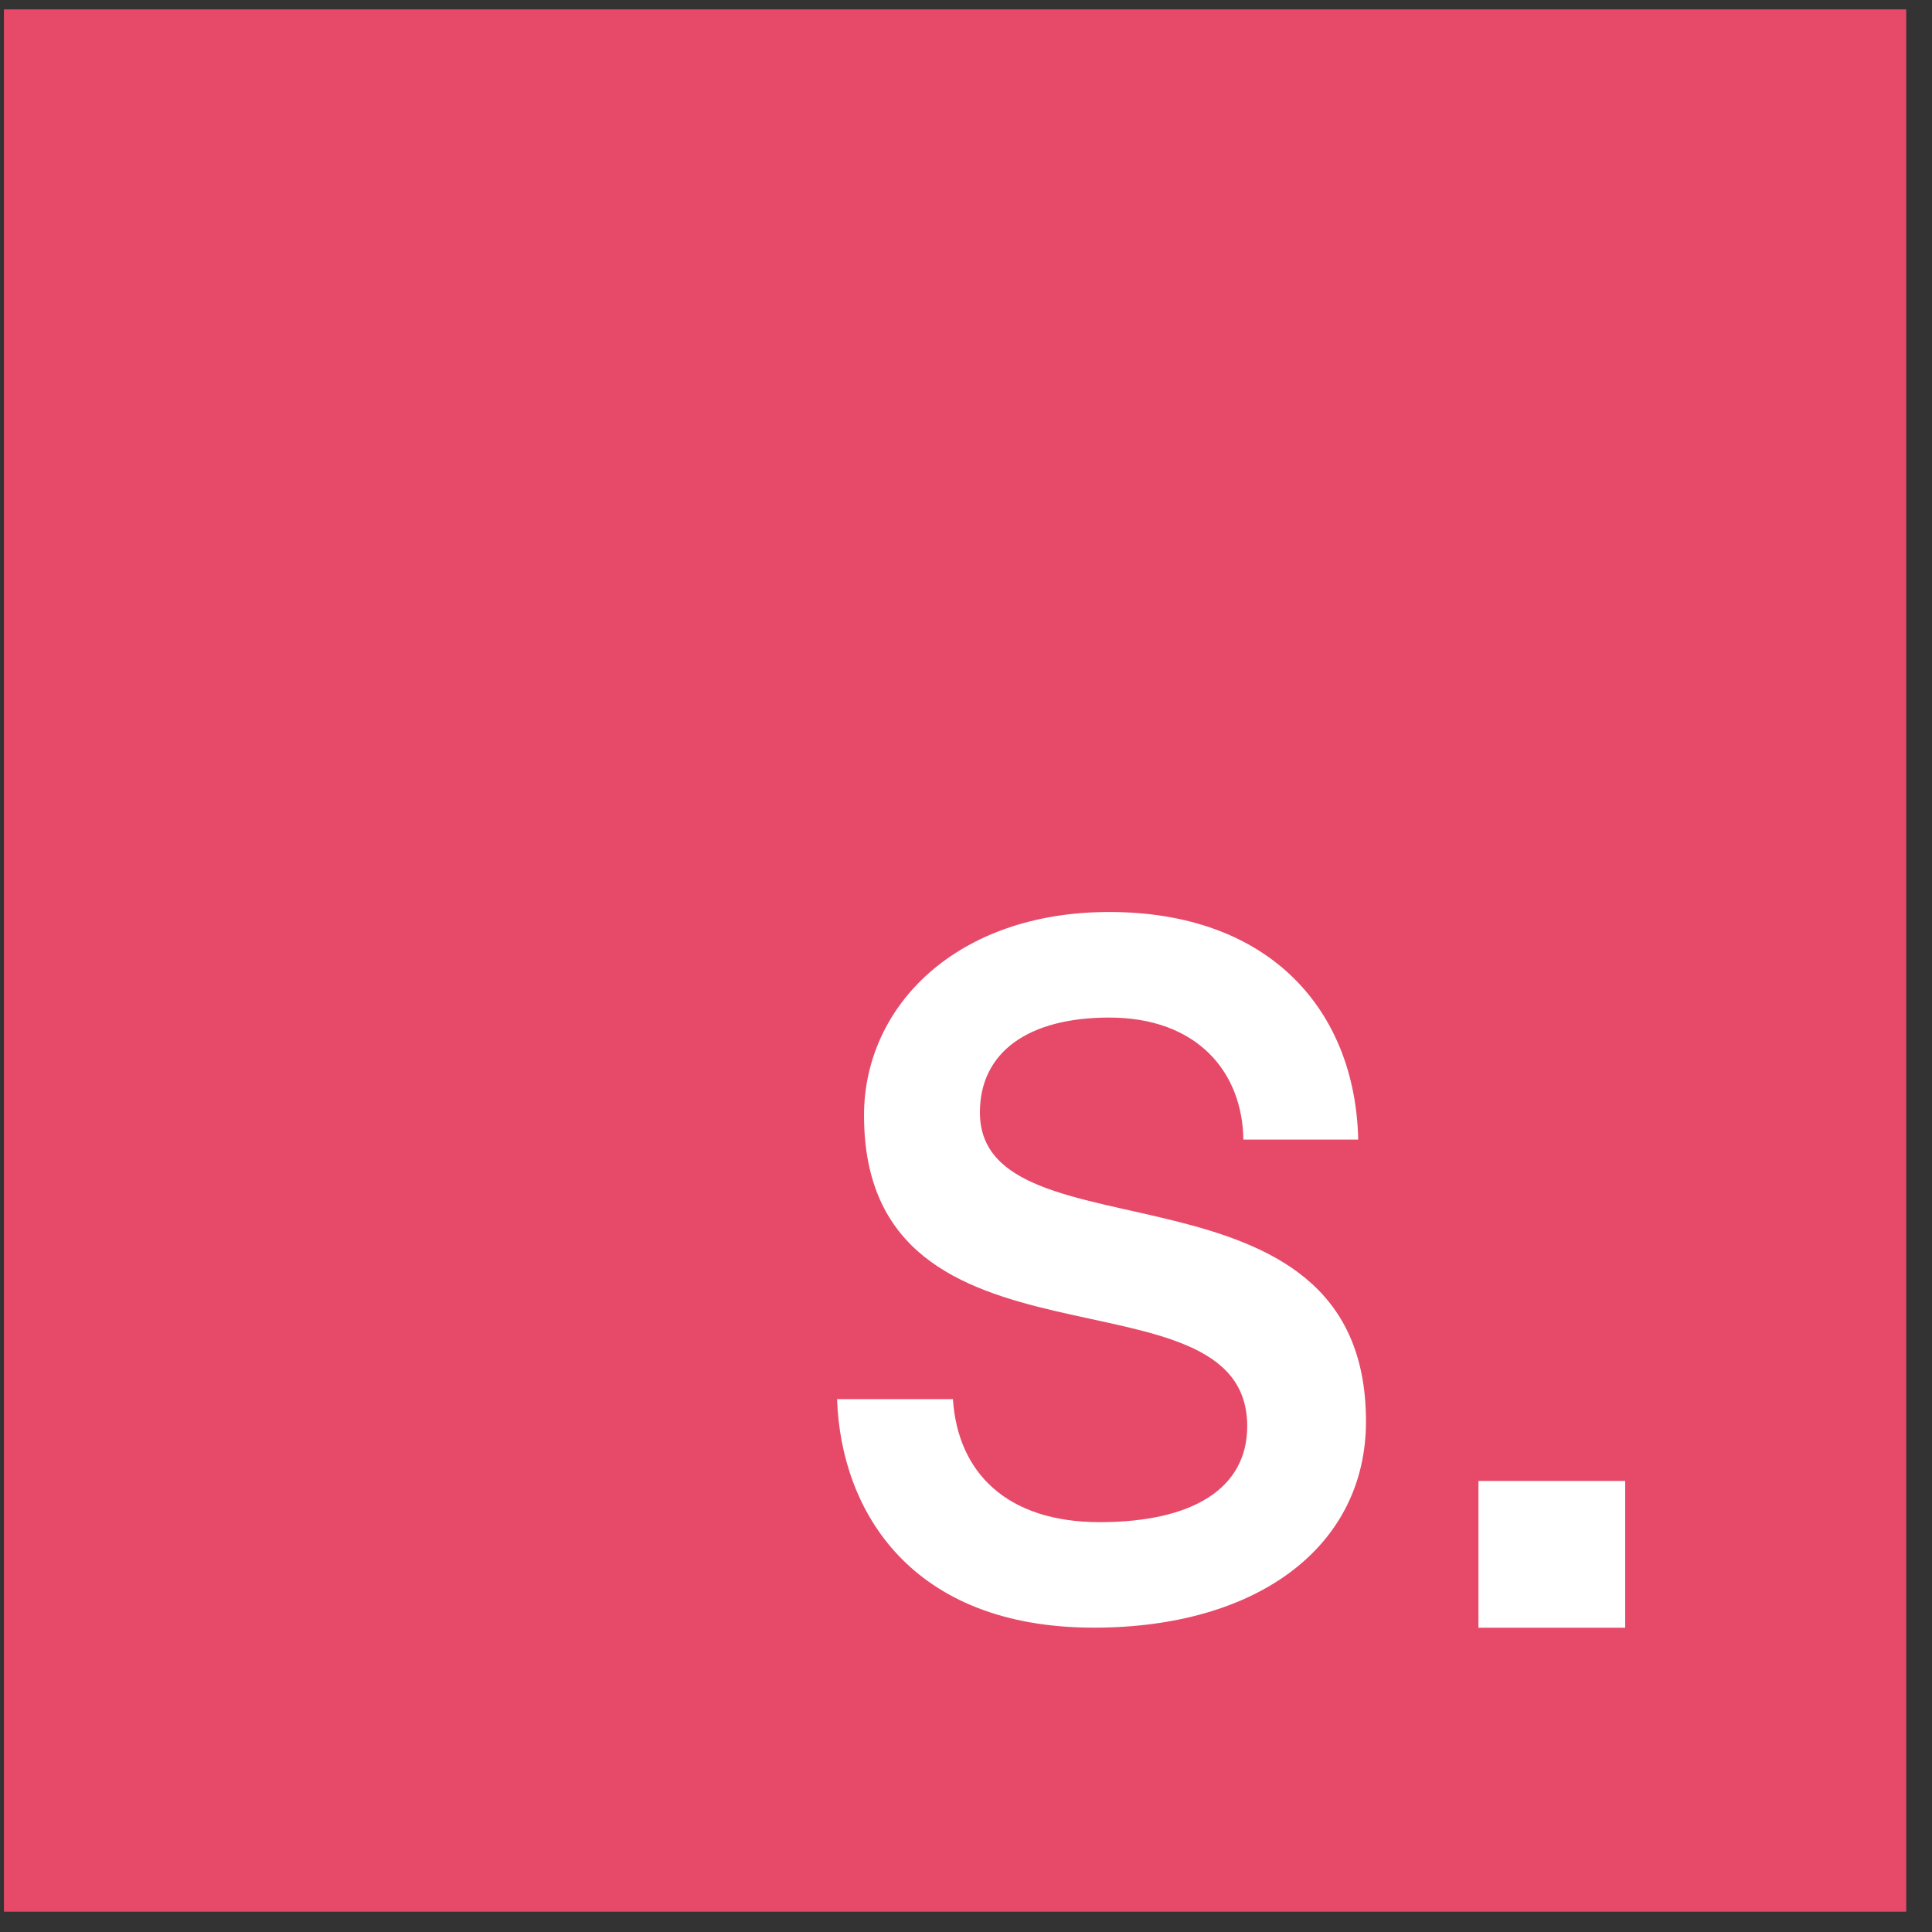
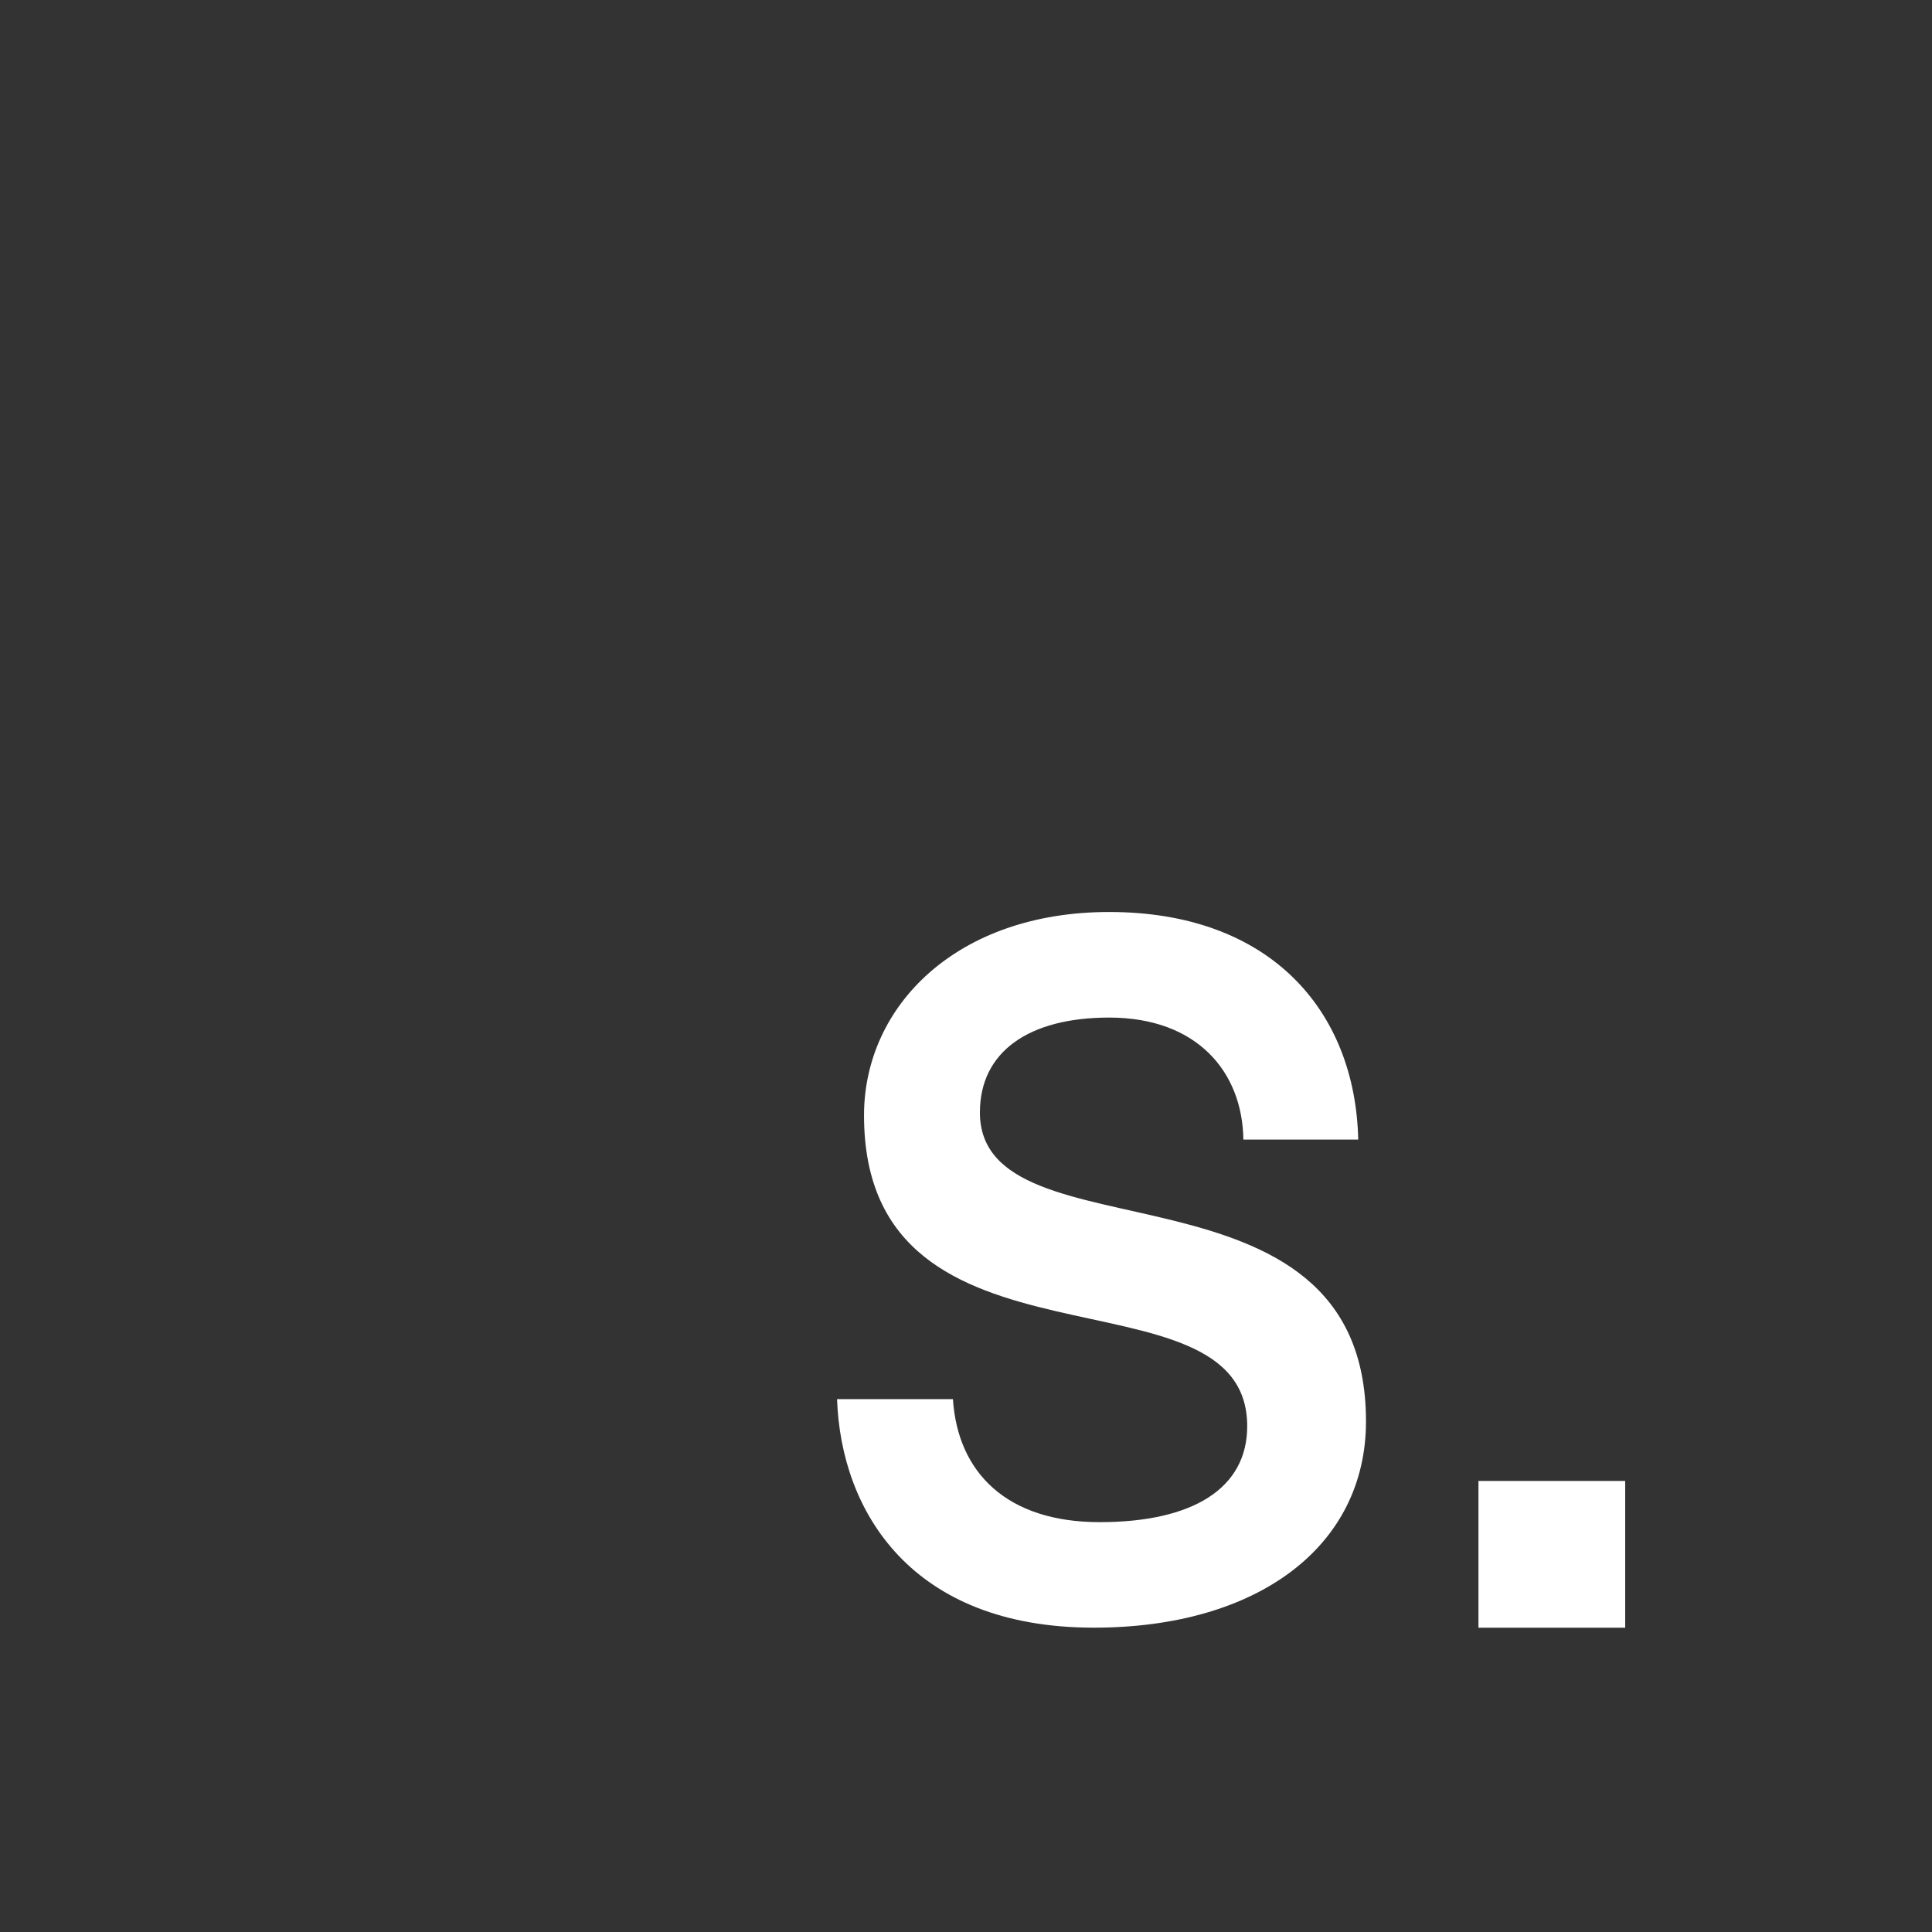
<svg xmlns="http://www.w3.org/2000/svg" width="65px" height="65px" viewBox="0 0 65 65" version="1.1">
  <rect x="0" y="0" width="65" height="65" fill="#333333" stroke="none" />
  <title>invision-studio-small</title>
  <desc>Created with Sketch.</desc>
  <defs />
  <g id="Page-1" stroke="none" stroke-width="1" fill="none" fill-rule="evenodd">
    <g id="xyz-desktop" transform="translate(-334, -1367)" fill-rule="nonzero">
      <g id="TOOLS" transform="translate(121, 1367)">
        <g id="invision-studio-small" transform="translate(213.133, 0.316)">
-           <polygon id="Shape" fill="#E74969" points="0 0 64 0 64 64 0 64" />
-           <path d="M49.608,49.509 L54.545,49.509 L54.545,54.447 L49.608,54.447 L49.608,49.509 Z M41.828,47.668 C41.828,42.032 28.936,46.463 28.936,37.209 C28.936,33.528 32.053,30.367 37.184,30.367 C42.607,30.367 45.465,33.691 45.563,38.024 L41.699,38.024 C41.667,35.743 40.14,33.919 37.185,33.919 C34.491,33.919 32.835,35.059 32.835,37.112 C32.835,42.195 45.824,38.252 45.824,47.505 C45.824,51.708 42.187,54.445 36.667,54.445 C30.529,54.445 28.159,50.536 28.029,46.756 L31.927,46.756 C32.089,49.233 33.745,50.895 36.863,50.895 C40.009,50.895 41.828,49.753 41.828,47.668 Z" id="Shape" fill="#FFFFFF" />
+           <path d="M49.608,49.509 L54.545,49.509 L54.545,54.447 L49.608,54.447 Z M41.828,47.668 C41.828,42.032 28.936,46.463 28.936,37.209 C28.936,33.528 32.053,30.367 37.184,30.367 C42.607,30.367 45.465,33.691 45.563,38.024 L41.699,38.024 C41.667,35.743 40.14,33.919 37.185,33.919 C34.491,33.919 32.835,35.059 32.835,37.112 C32.835,42.195 45.824,38.252 45.824,47.505 C45.824,51.708 42.187,54.445 36.667,54.445 C30.529,54.445 28.159,50.536 28.029,46.756 L31.927,46.756 C32.089,49.233 33.745,50.895 36.863,50.895 C40.009,50.895 41.828,49.753 41.828,47.668 Z" id="Shape" fill="#FFFFFF" />
        </g>
      </g>
    </g>
  </g>
</svg>